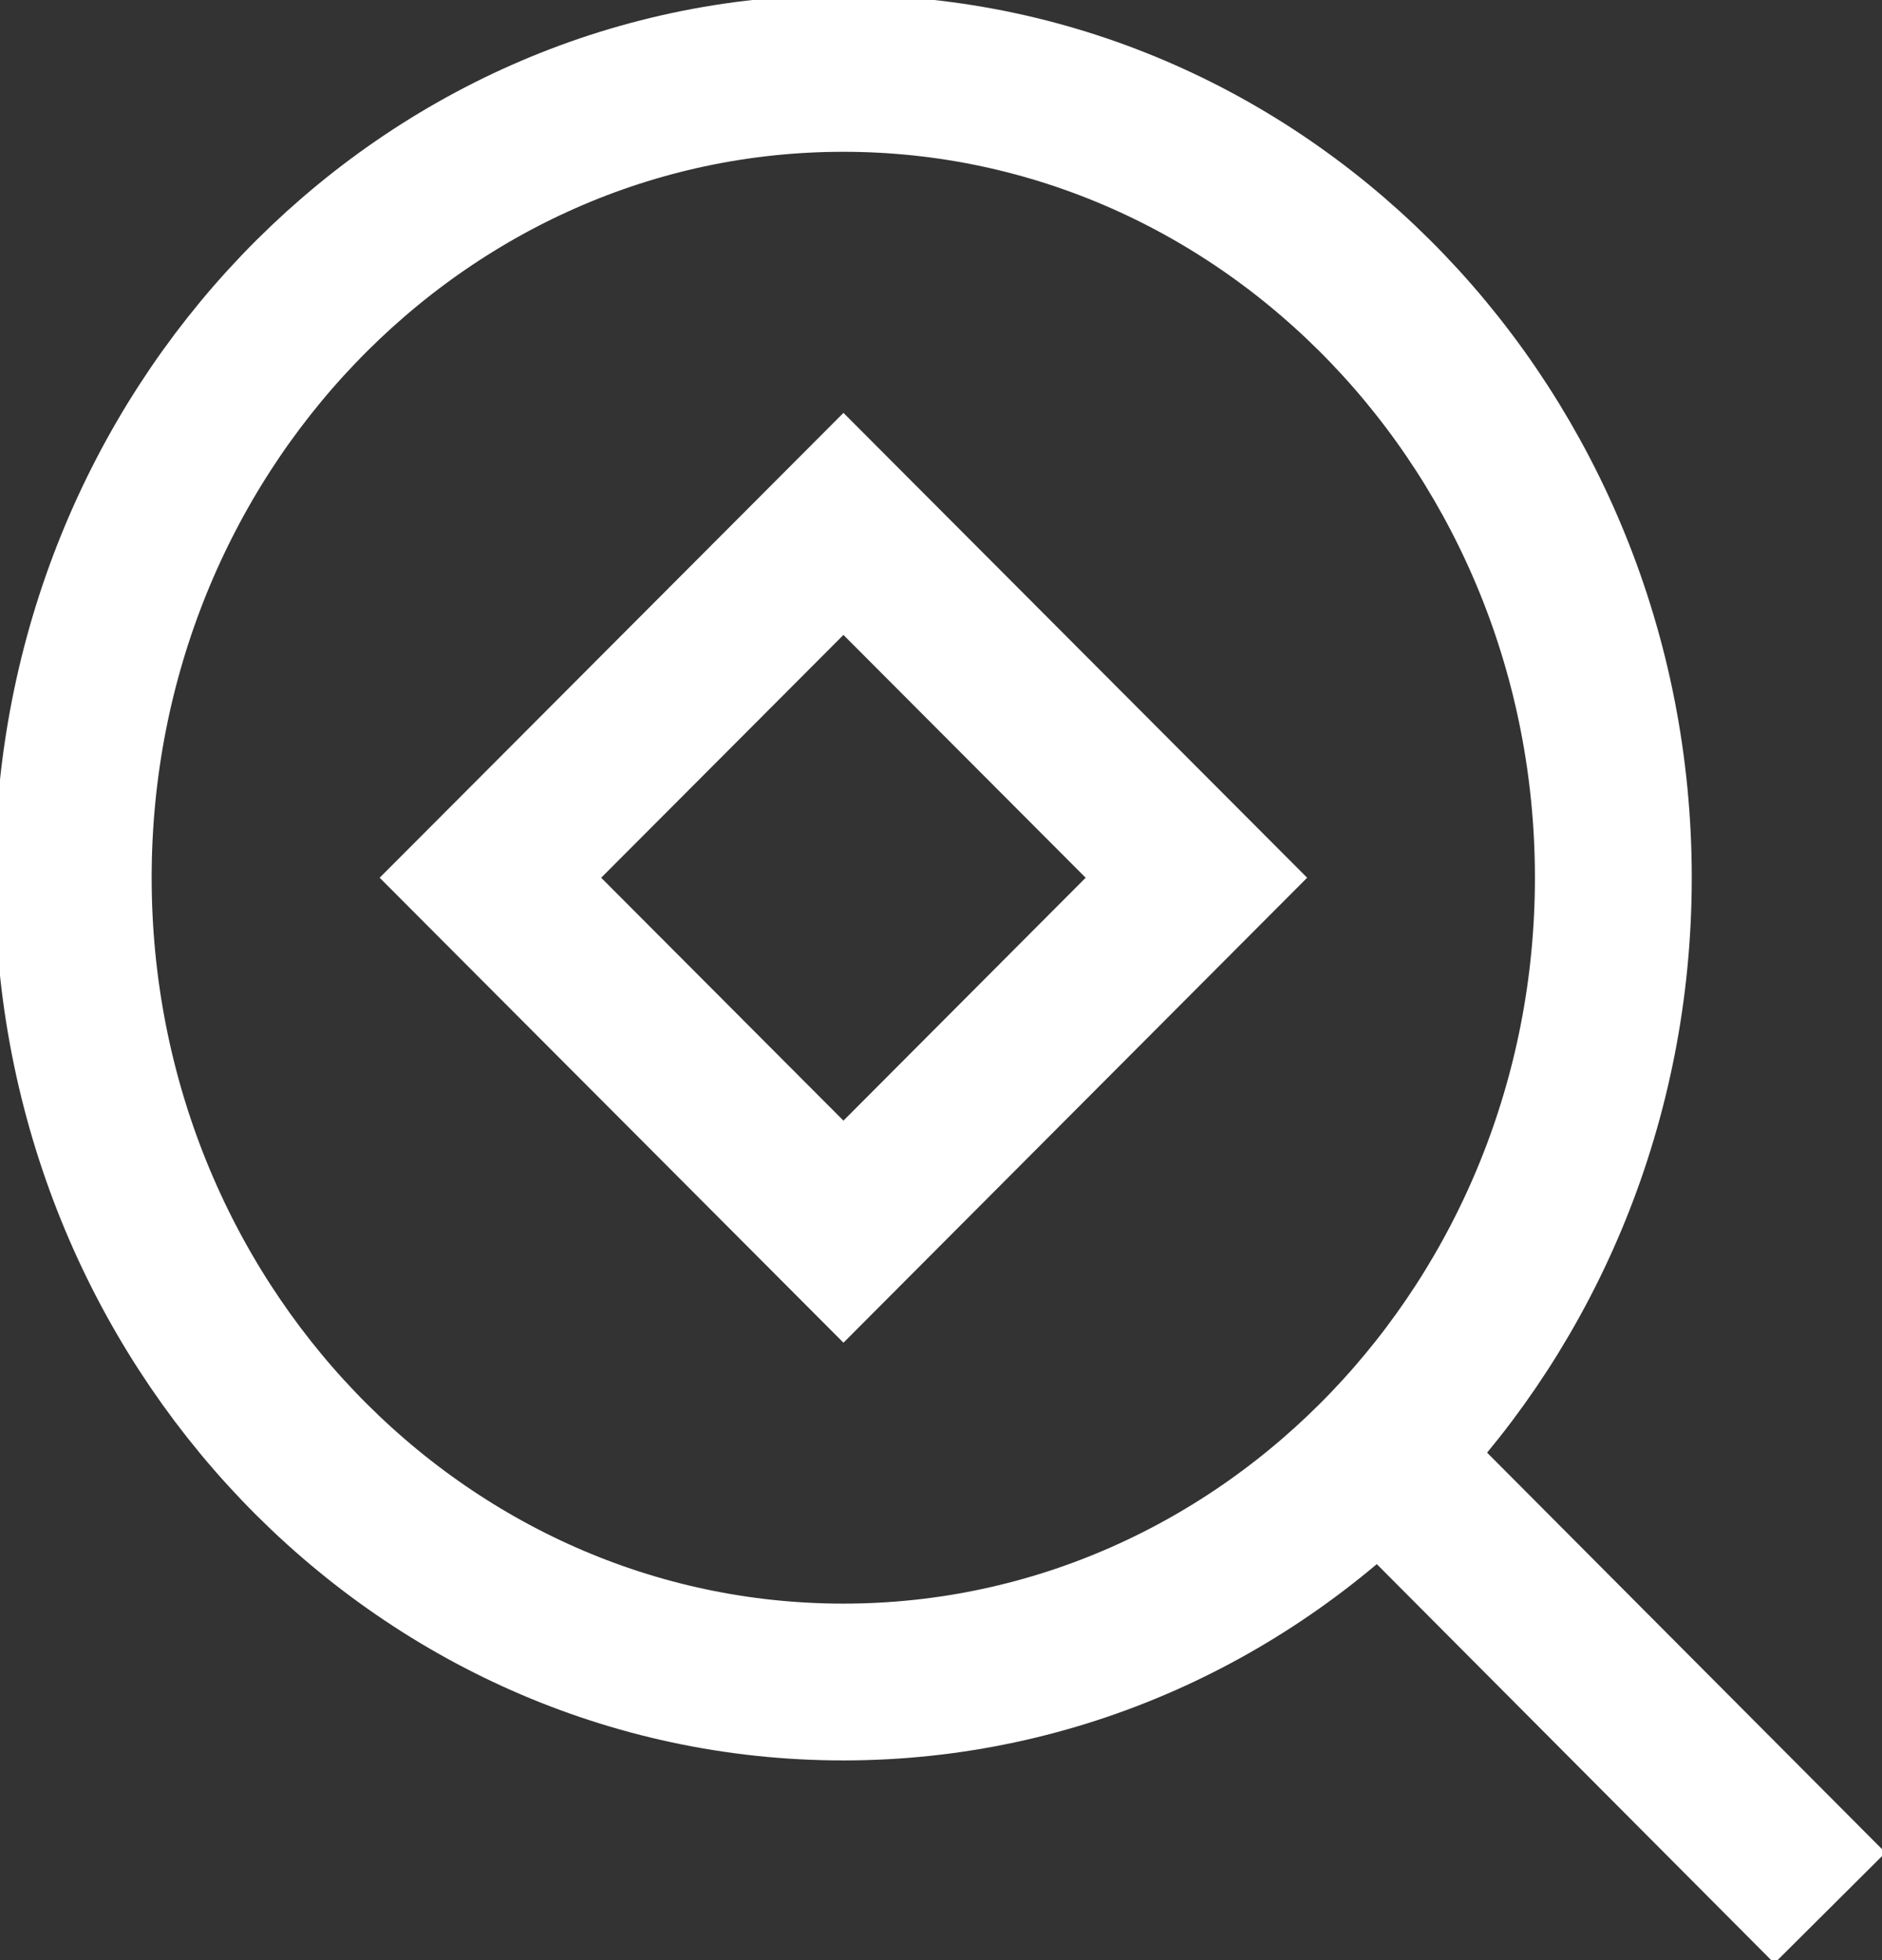
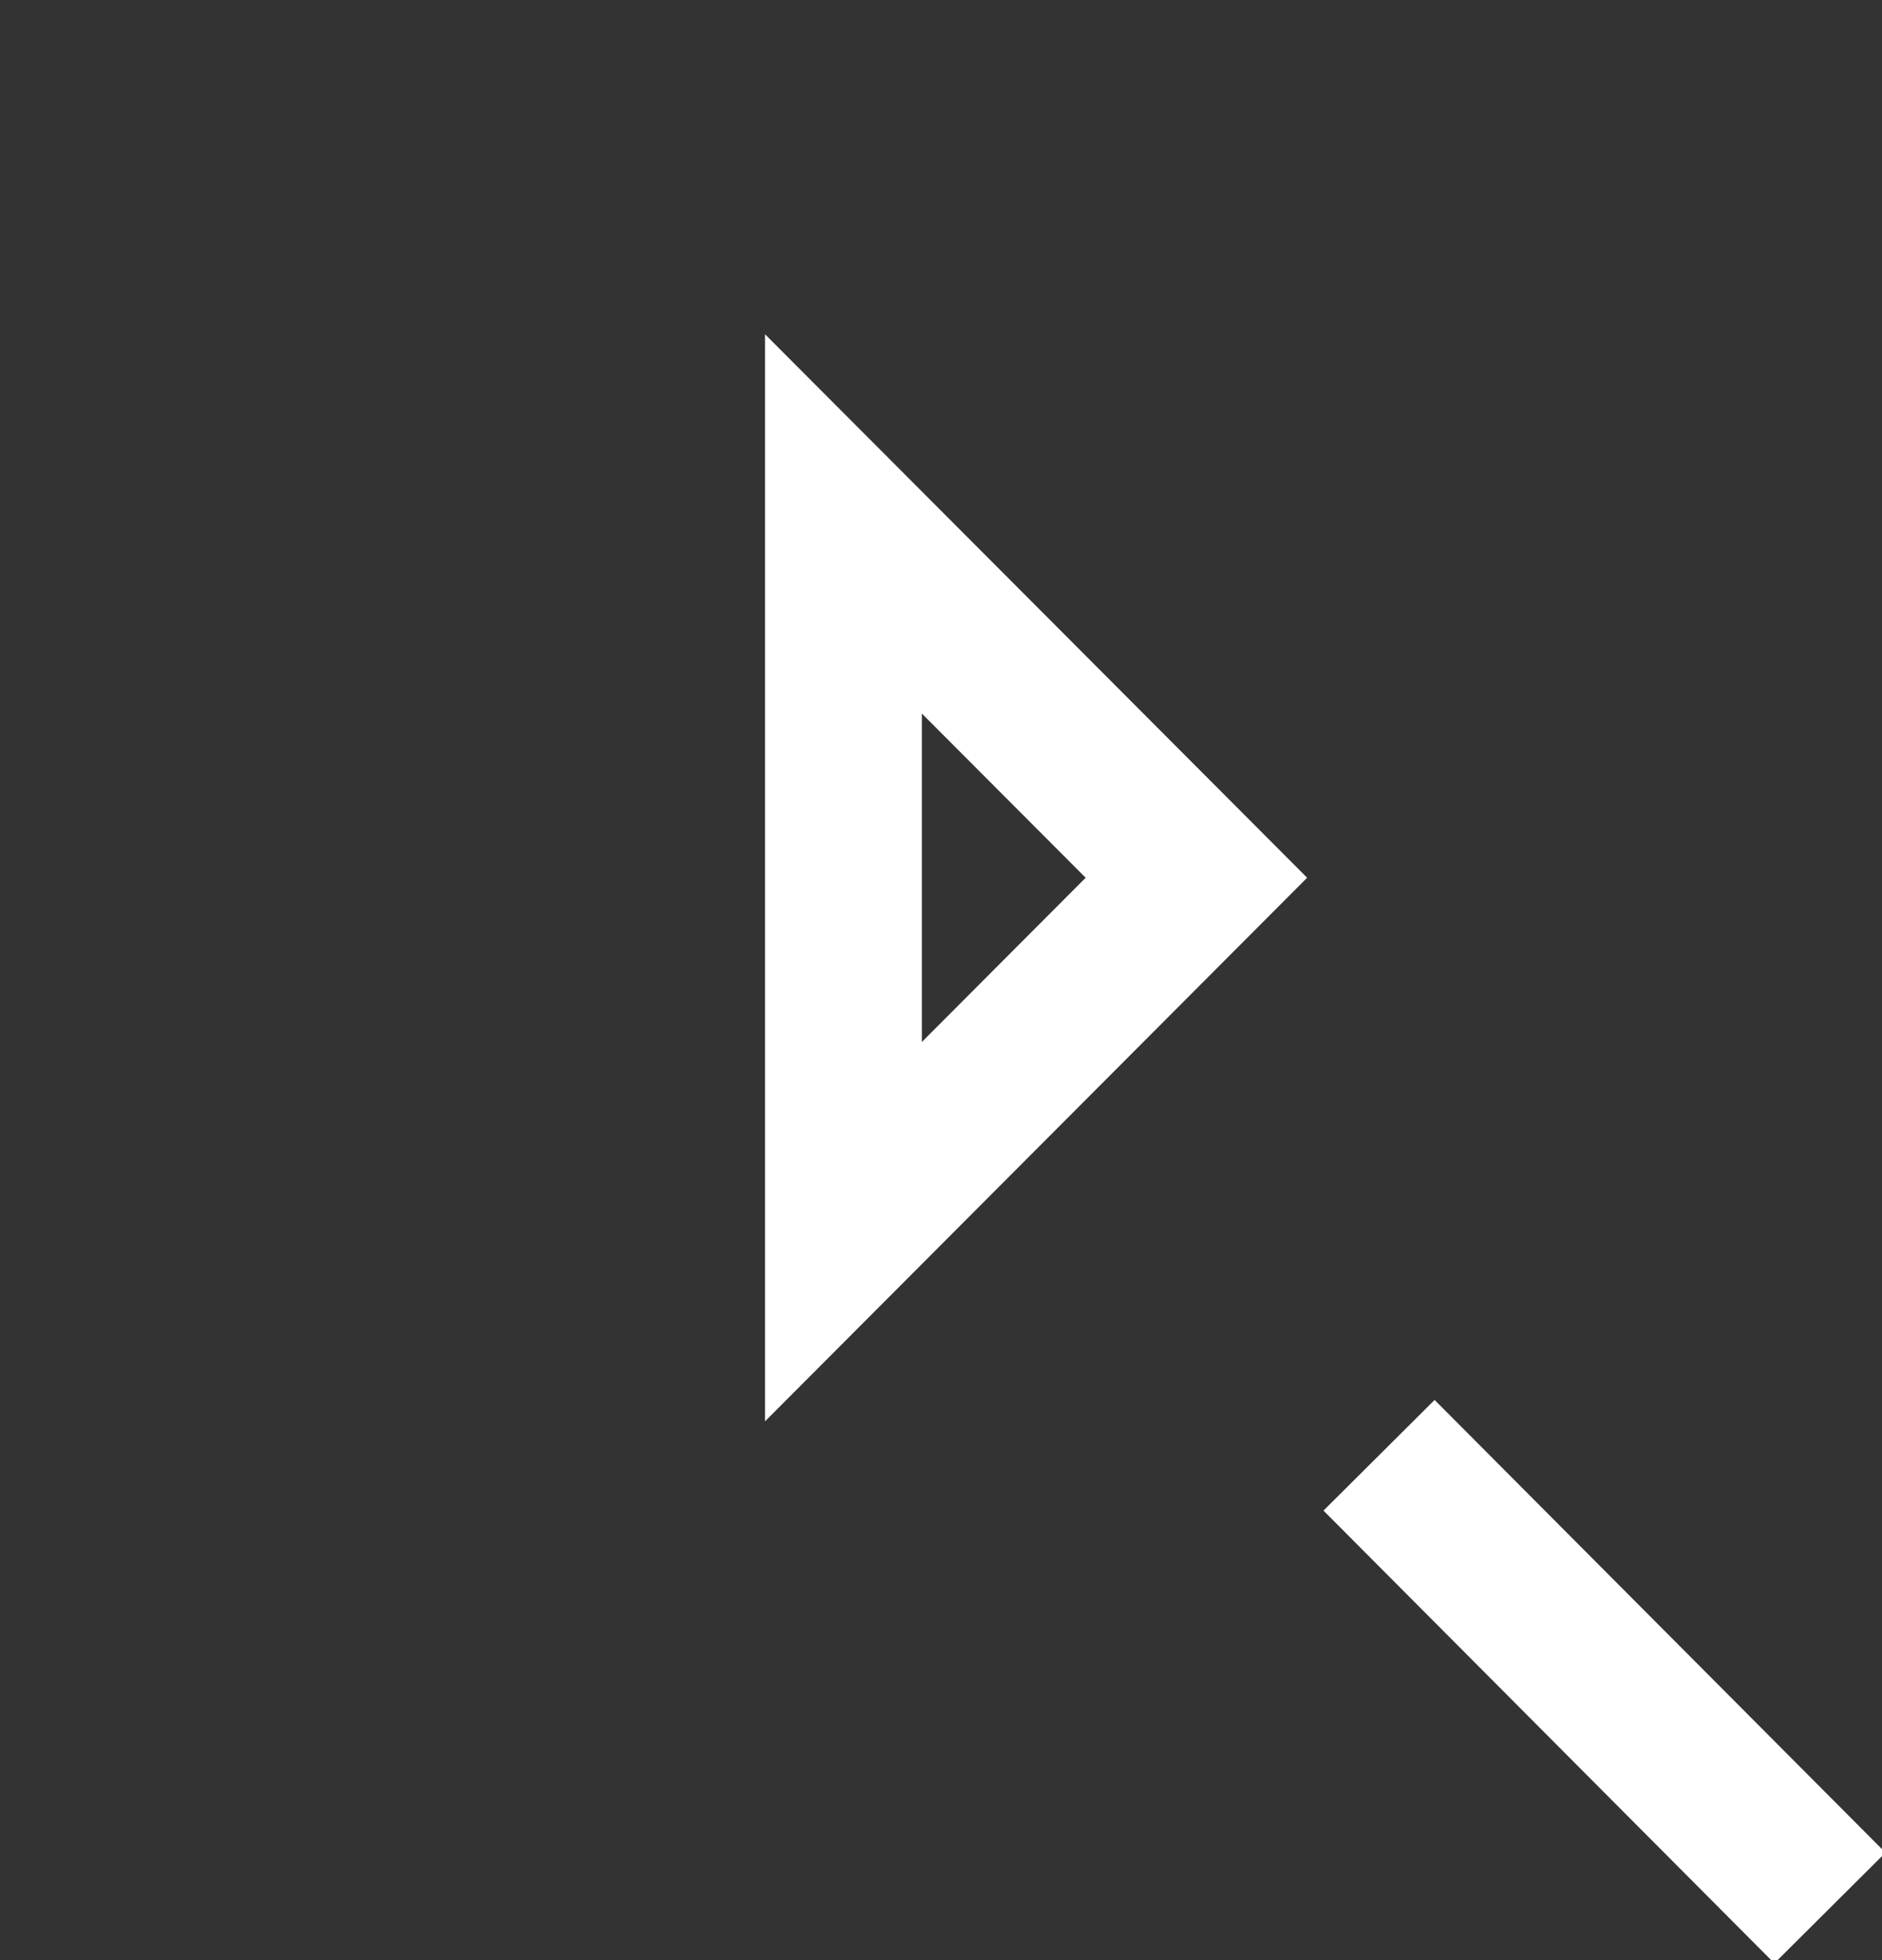
<svg xmlns="http://www.w3.org/2000/svg" width="24" height="25" viewBox="0 0 24 25" fill="none">
  <rect x="0" y="0" width="24" height="25" fill="#333333" stroke="none" />
  <g clip-path="url(#clip0_1328_11790)">
    <path d="M17.586 18.561L23.336 24.335" stroke="white" stroke-width="2" />
-     <path d="M10.754 21.453C16.177 21.453 20.574 16.86 20.574 11.194C20.574 5.529 16.177 0.936 10.754 0.936C5.33 0.936 0.934 5.529 0.934 11.194C0.934 16.86 5.33 21.453 10.754 21.453Z" stroke="white" stroke-width="2" stroke-miterlimit="10" />
-     <path d="M10.756 6.682L6.254 11.195L10.756 15.709L15.257 11.195L10.756 6.682Z" stroke="white" stroke-width="2" stroke-miterlimit="10" />
+     <path d="M10.756 6.682L10.756 15.709L15.257 11.195L10.756 6.682Z" stroke="white" stroke-width="2" stroke-miterlimit="10" />
  </g>
  <defs>
    <clipPath id="clip0_1328_11790">
      <rect width="24" height="25" fill="white" />
    </clipPath>
  </defs>
</svg>